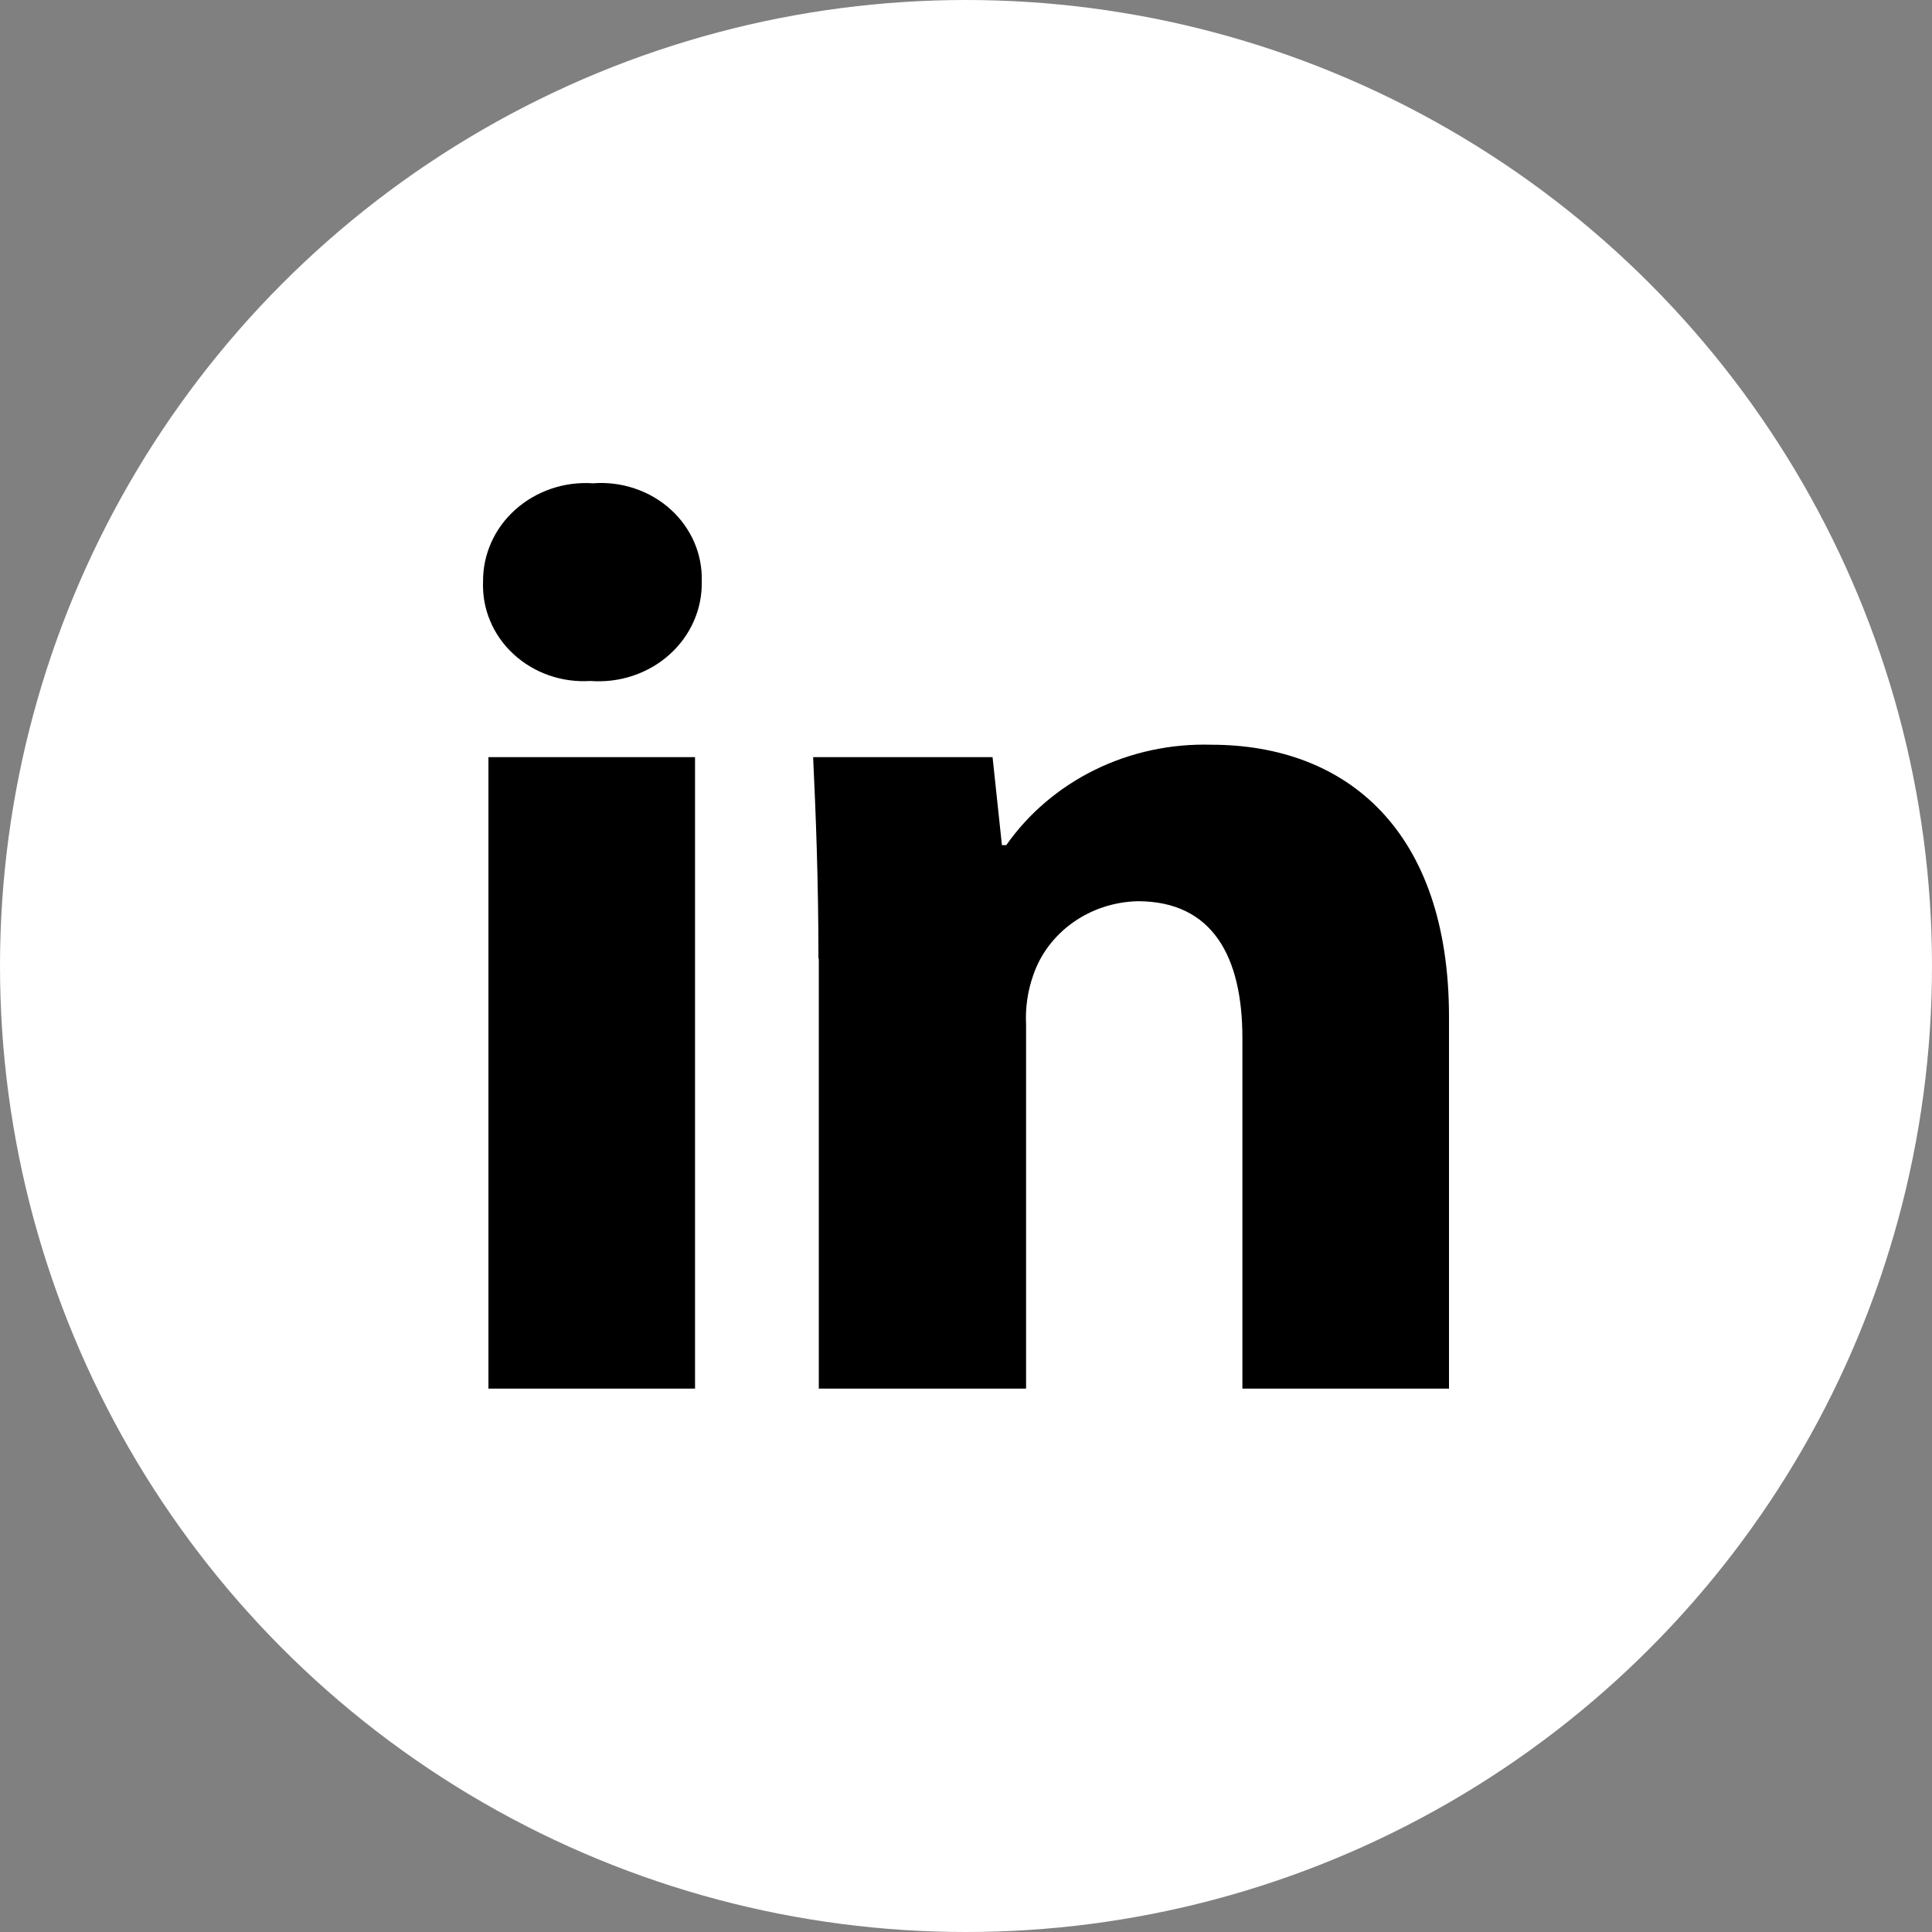
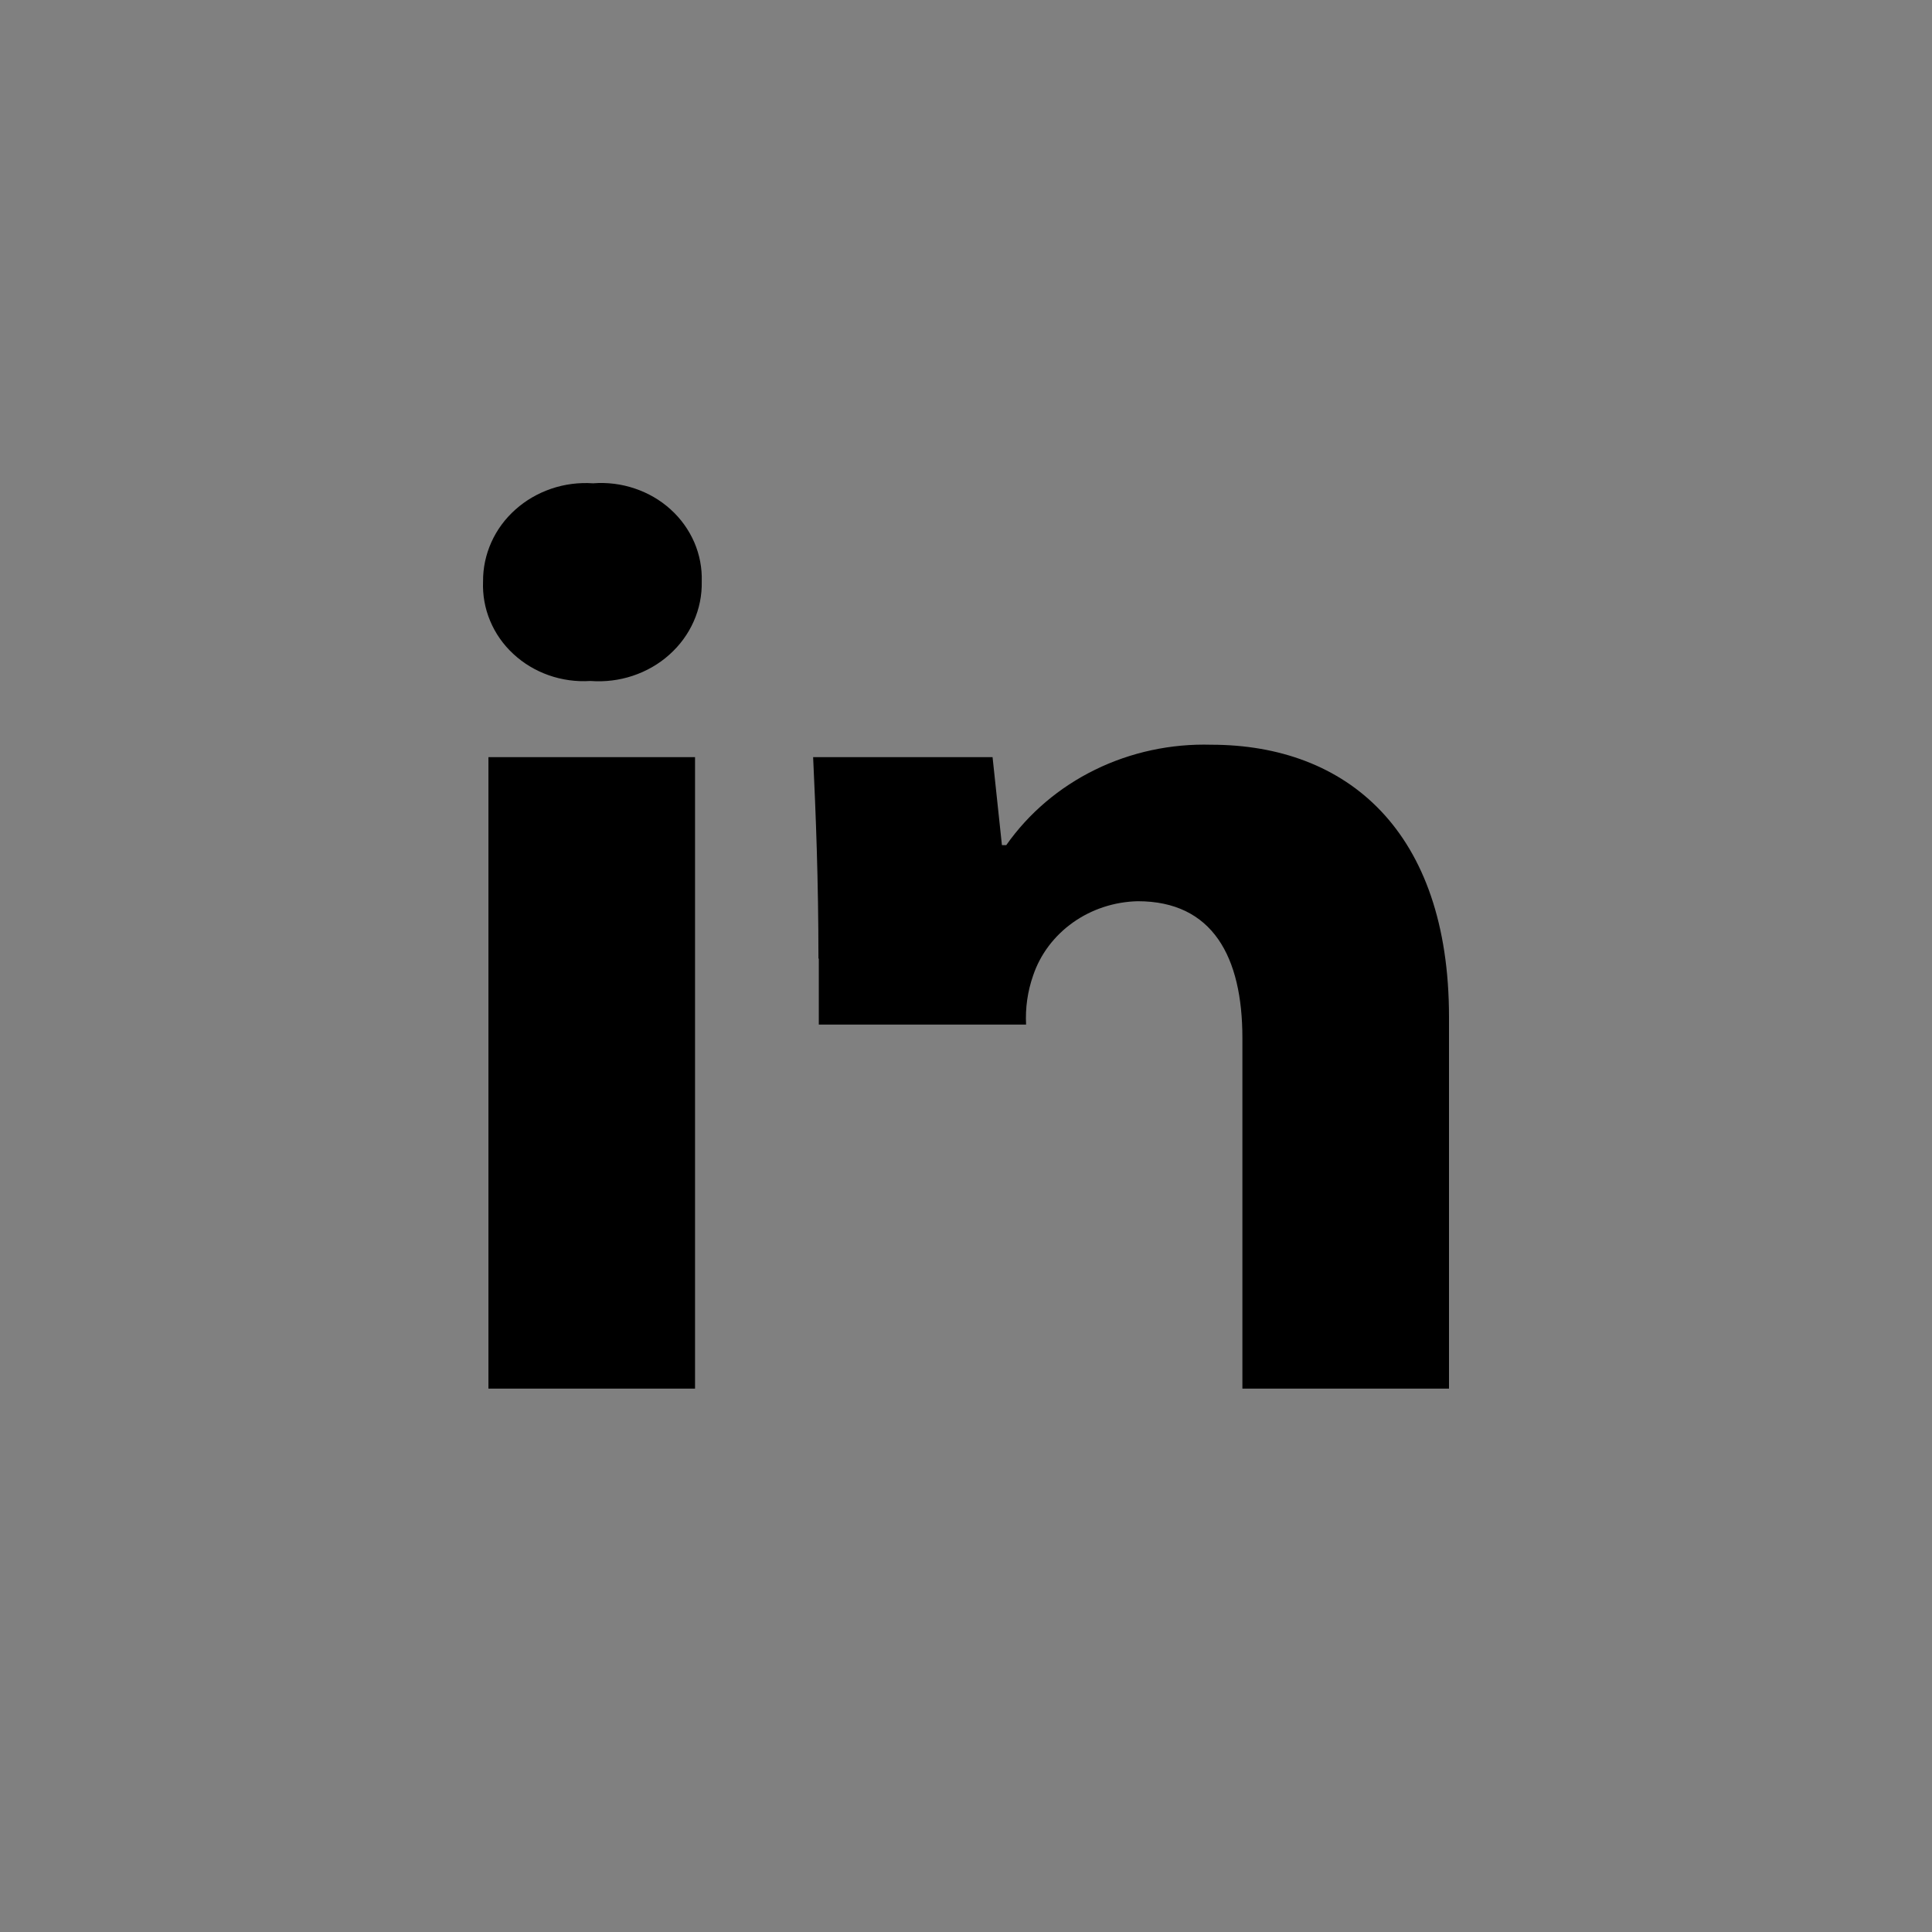
<svg xmlns="http://www.w3.org/2000/svg" width="32" height="32" viewBox="0 0 32 32" fill="none">
  <rect x="0" y="0" width="32" height="32" fill="#808080" stroke="none" />
-   <circle cx="16" cy="16" r="16" fill="white" />
-   <path d="M11.623 9.631C11.628 9.858 11.583 10.083 11.49 10.292C11.398 10.501 11.26 10.689 11.086 10.844C10.912 11 10.706 11.118 10.481 11.193C10.256 11.268 10.017 11.297 9.779 11.279C9.545 11.294 9.311 11.262 9.091 11.185C8.871 11.108 8.671 10.988 8.503 10.832C8.335 10.677 8.204 10.49 8.118 10.283C8.031 10.076 7.992 9.854 8.001 9.631C7.999 9.408 8.046 9.187 8.138 8.982C8.23 8.776 8.366 8.592 8.538 8.439C8.709 8.286 8.912 8.169 9.133 8.094C9.354 8.019 9.589 7.989 9.824 8.005C10.057 7.987 10.292 8.016 10.513 8.091C10.734 8.165 10.936 8.282 11.106 8.436C11.276 8.589 11.409 8.775 11.499 8.981C11.588 9.187 11.63 9.409 11.623 9.631ZM8.09 23V12.541H11.512V23H8.09ZM13.556 15.877C13.556 14.573 13.512 13.48 13.468 12.541H16.44L16.595 13.998H16.667C17.038 13.47 17.544 13.04 18.138 12.749C18.732 12.458 19.394 12.316 20.061 12.335C22.311 12.335 24 13.765 24 16.844V23H20.578V17.192C20.578 15.846 20.084 14.927 18.845 14.927C18.457 14.936 18.082 15.059 17.772 15.279C17.461 15.5 17.23 15.806 17.112 16.157C17.02 16.419 16.981 16.695 16.995 16.97V23H13.562V15.877H13.556Z" fill="black" />
+   <path d="M11.623 9.631C11.628 9.858 11.583 10.083 11.49 10.292C11.398 10.501 11.26 10.689 11.086 10.844C10.912 11 10.706 11.118 10.481 11.193C10.256 11.268 10.017 11.297 9.779 11.279C9.545 11.294 9.311 11.262 9.091 11.185C8.871 11.108 8.671 10.988 8.503 10.832C8.335 10.677 8.204 10.49 8.118 10.283C8.031 10.076 7.992 9.854 8.001 9.631C7.999 9.408 8.046 9.187 8.138 8.982C8.23 8.776 8.366 8.592 8.538 8.439C8.709 8.286 8.912 8.169 9.133 8.094C9.354 8.019 9.589 7.989 9.824 8.005C10.057 7.987 10.292 8.016 10.513 8.091C10.734 8.165 10.936 8.282 11.106 8.436C11.276 8.589 11.409 8.775 11.499 8.981C11.588 9.187 11.63 9.409 11.623 9.631ZM8.09 23V12.541H11.512V23H8.09ZM13.556 15.877C13.556 14.573 13.512 13.48 13.468 12.541H16.44L16.595 13.998H16.667C17.038 13.47 17.544 13.04 18.138 12.749C18.732 12.458 19.394 12.316 20.061 12.335C22.311 12.335 24 13.765 24 16.844V23H20.578V17.192C20.578 15.846 20.084 14.927 18.845 14.927C18.457 14.936 18.082 15.059 17.772 15.279C17.461 15.5 17.23 15.806 17.112 16.157C17.02 16.419 16.981 16.695 16.995 16.97H13.562V15.877H13.556Z" fill="black" />
</svg>